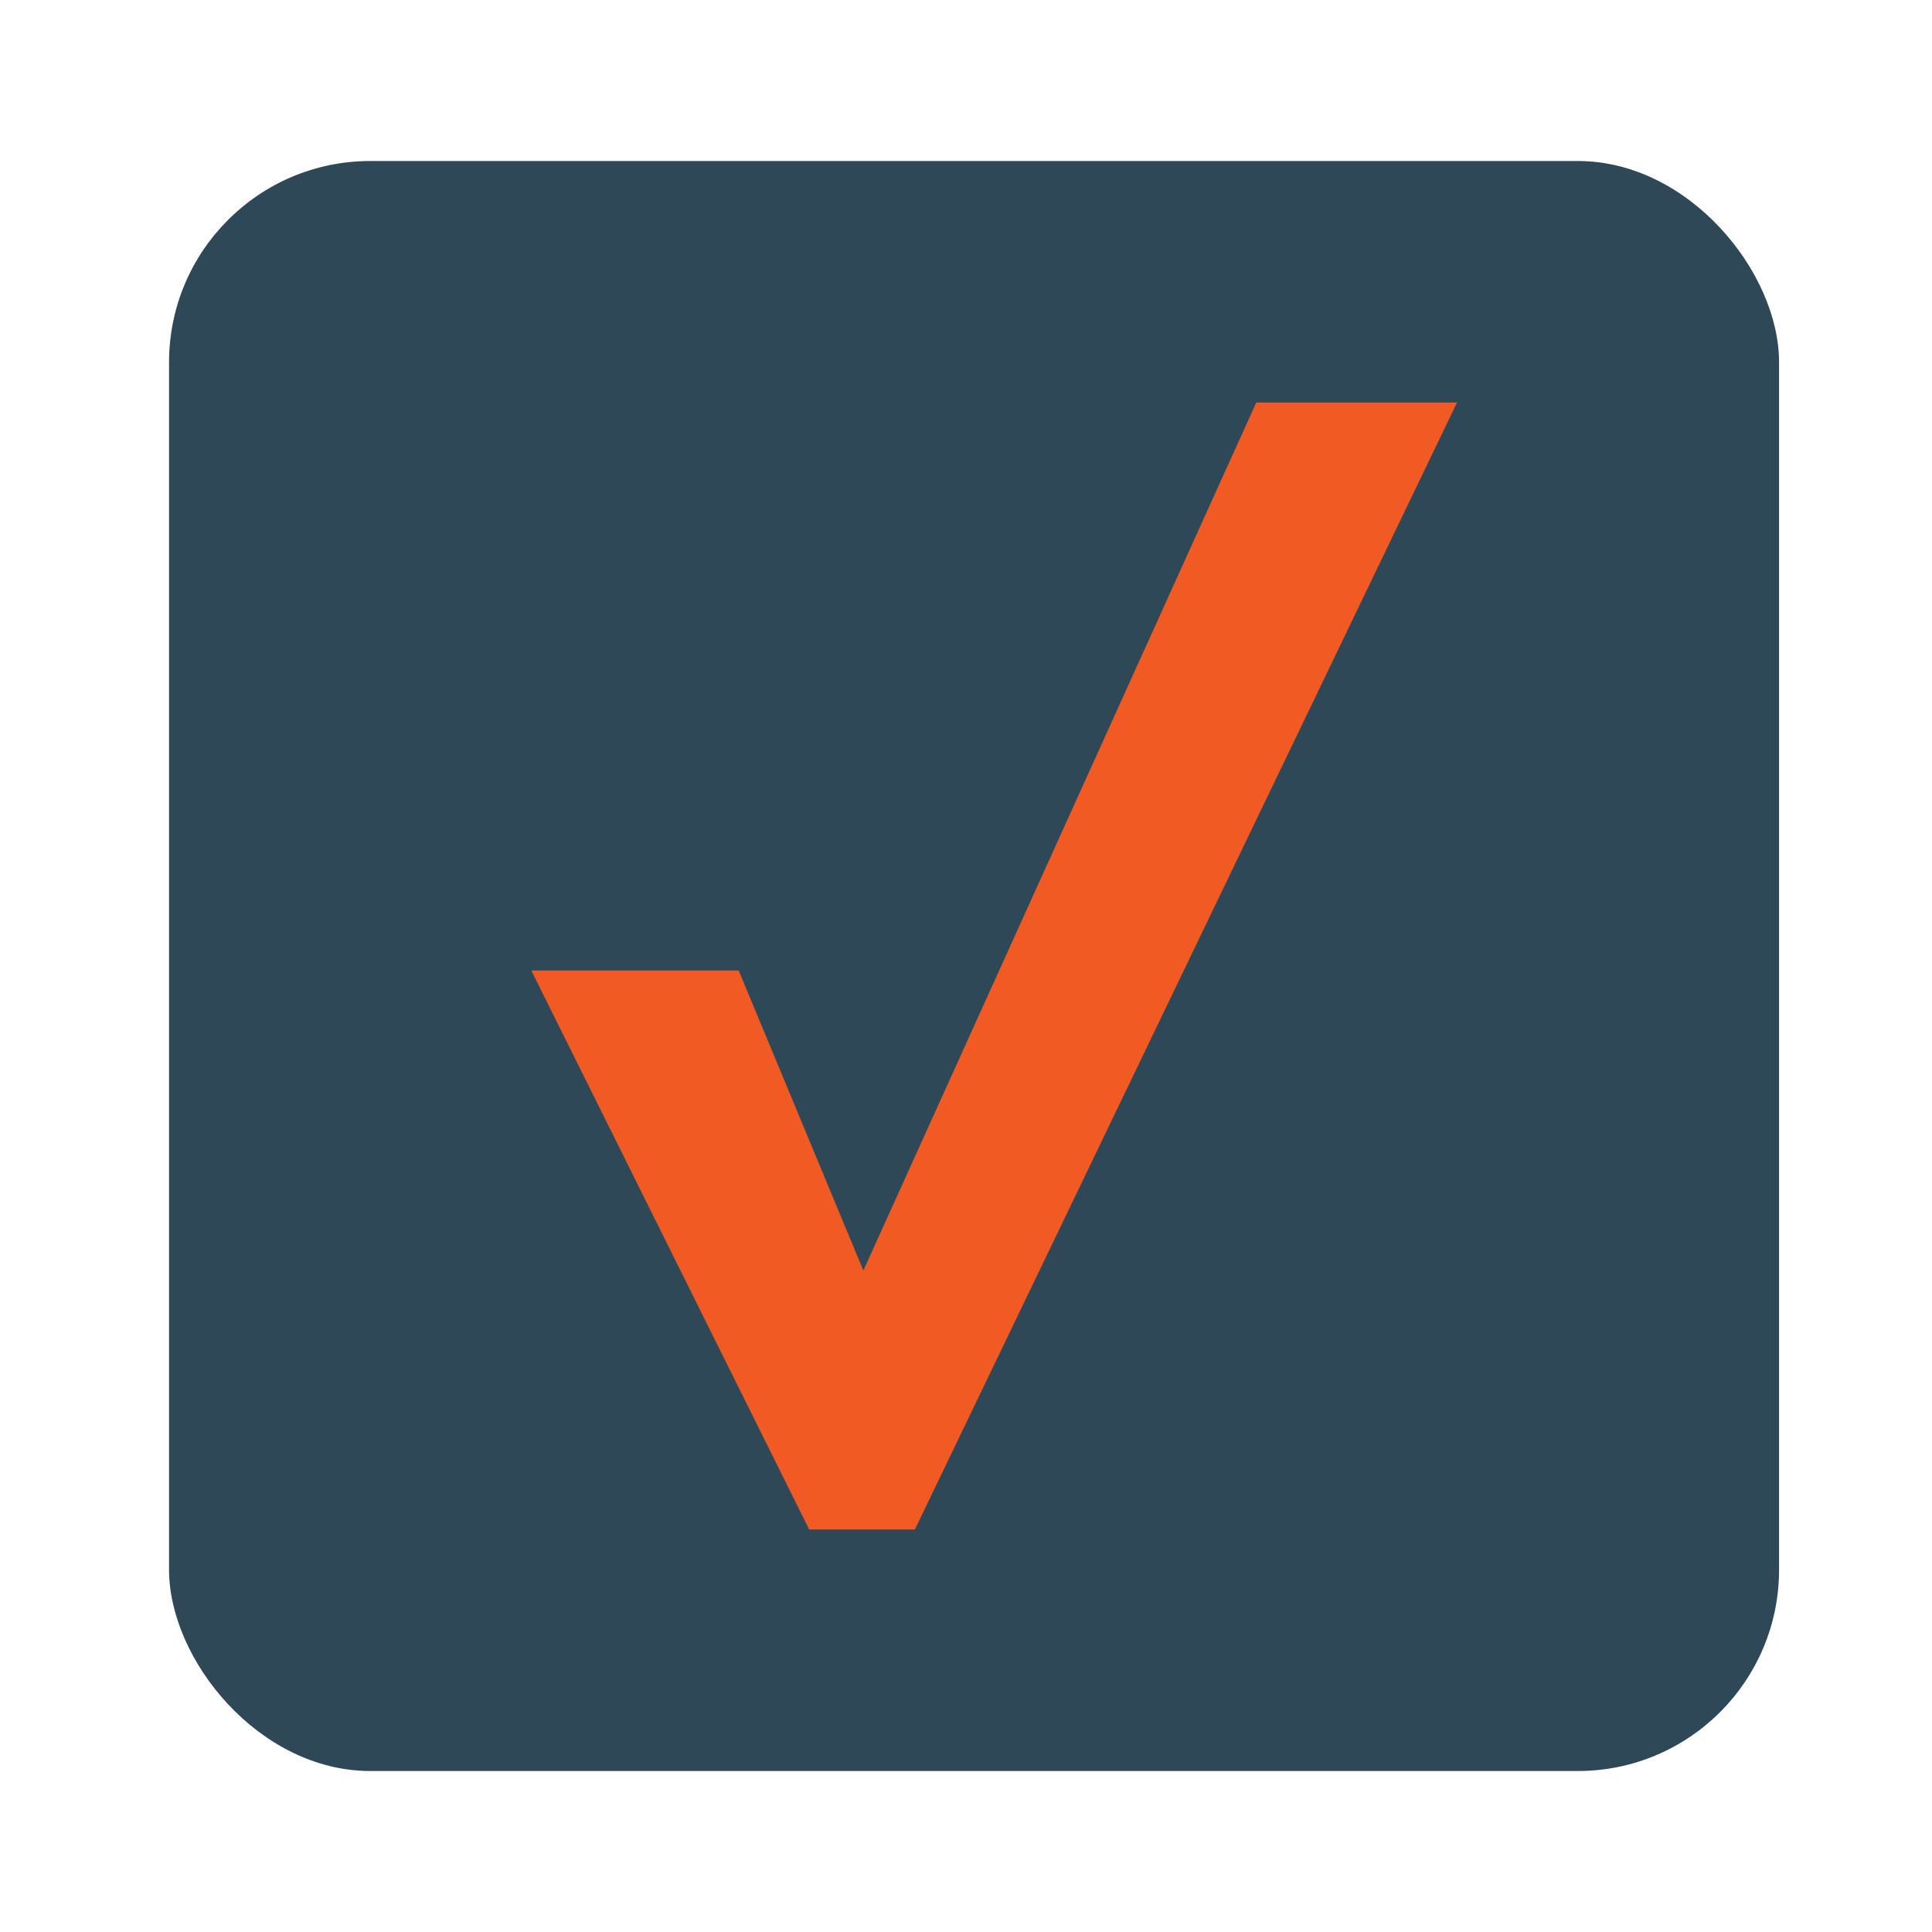
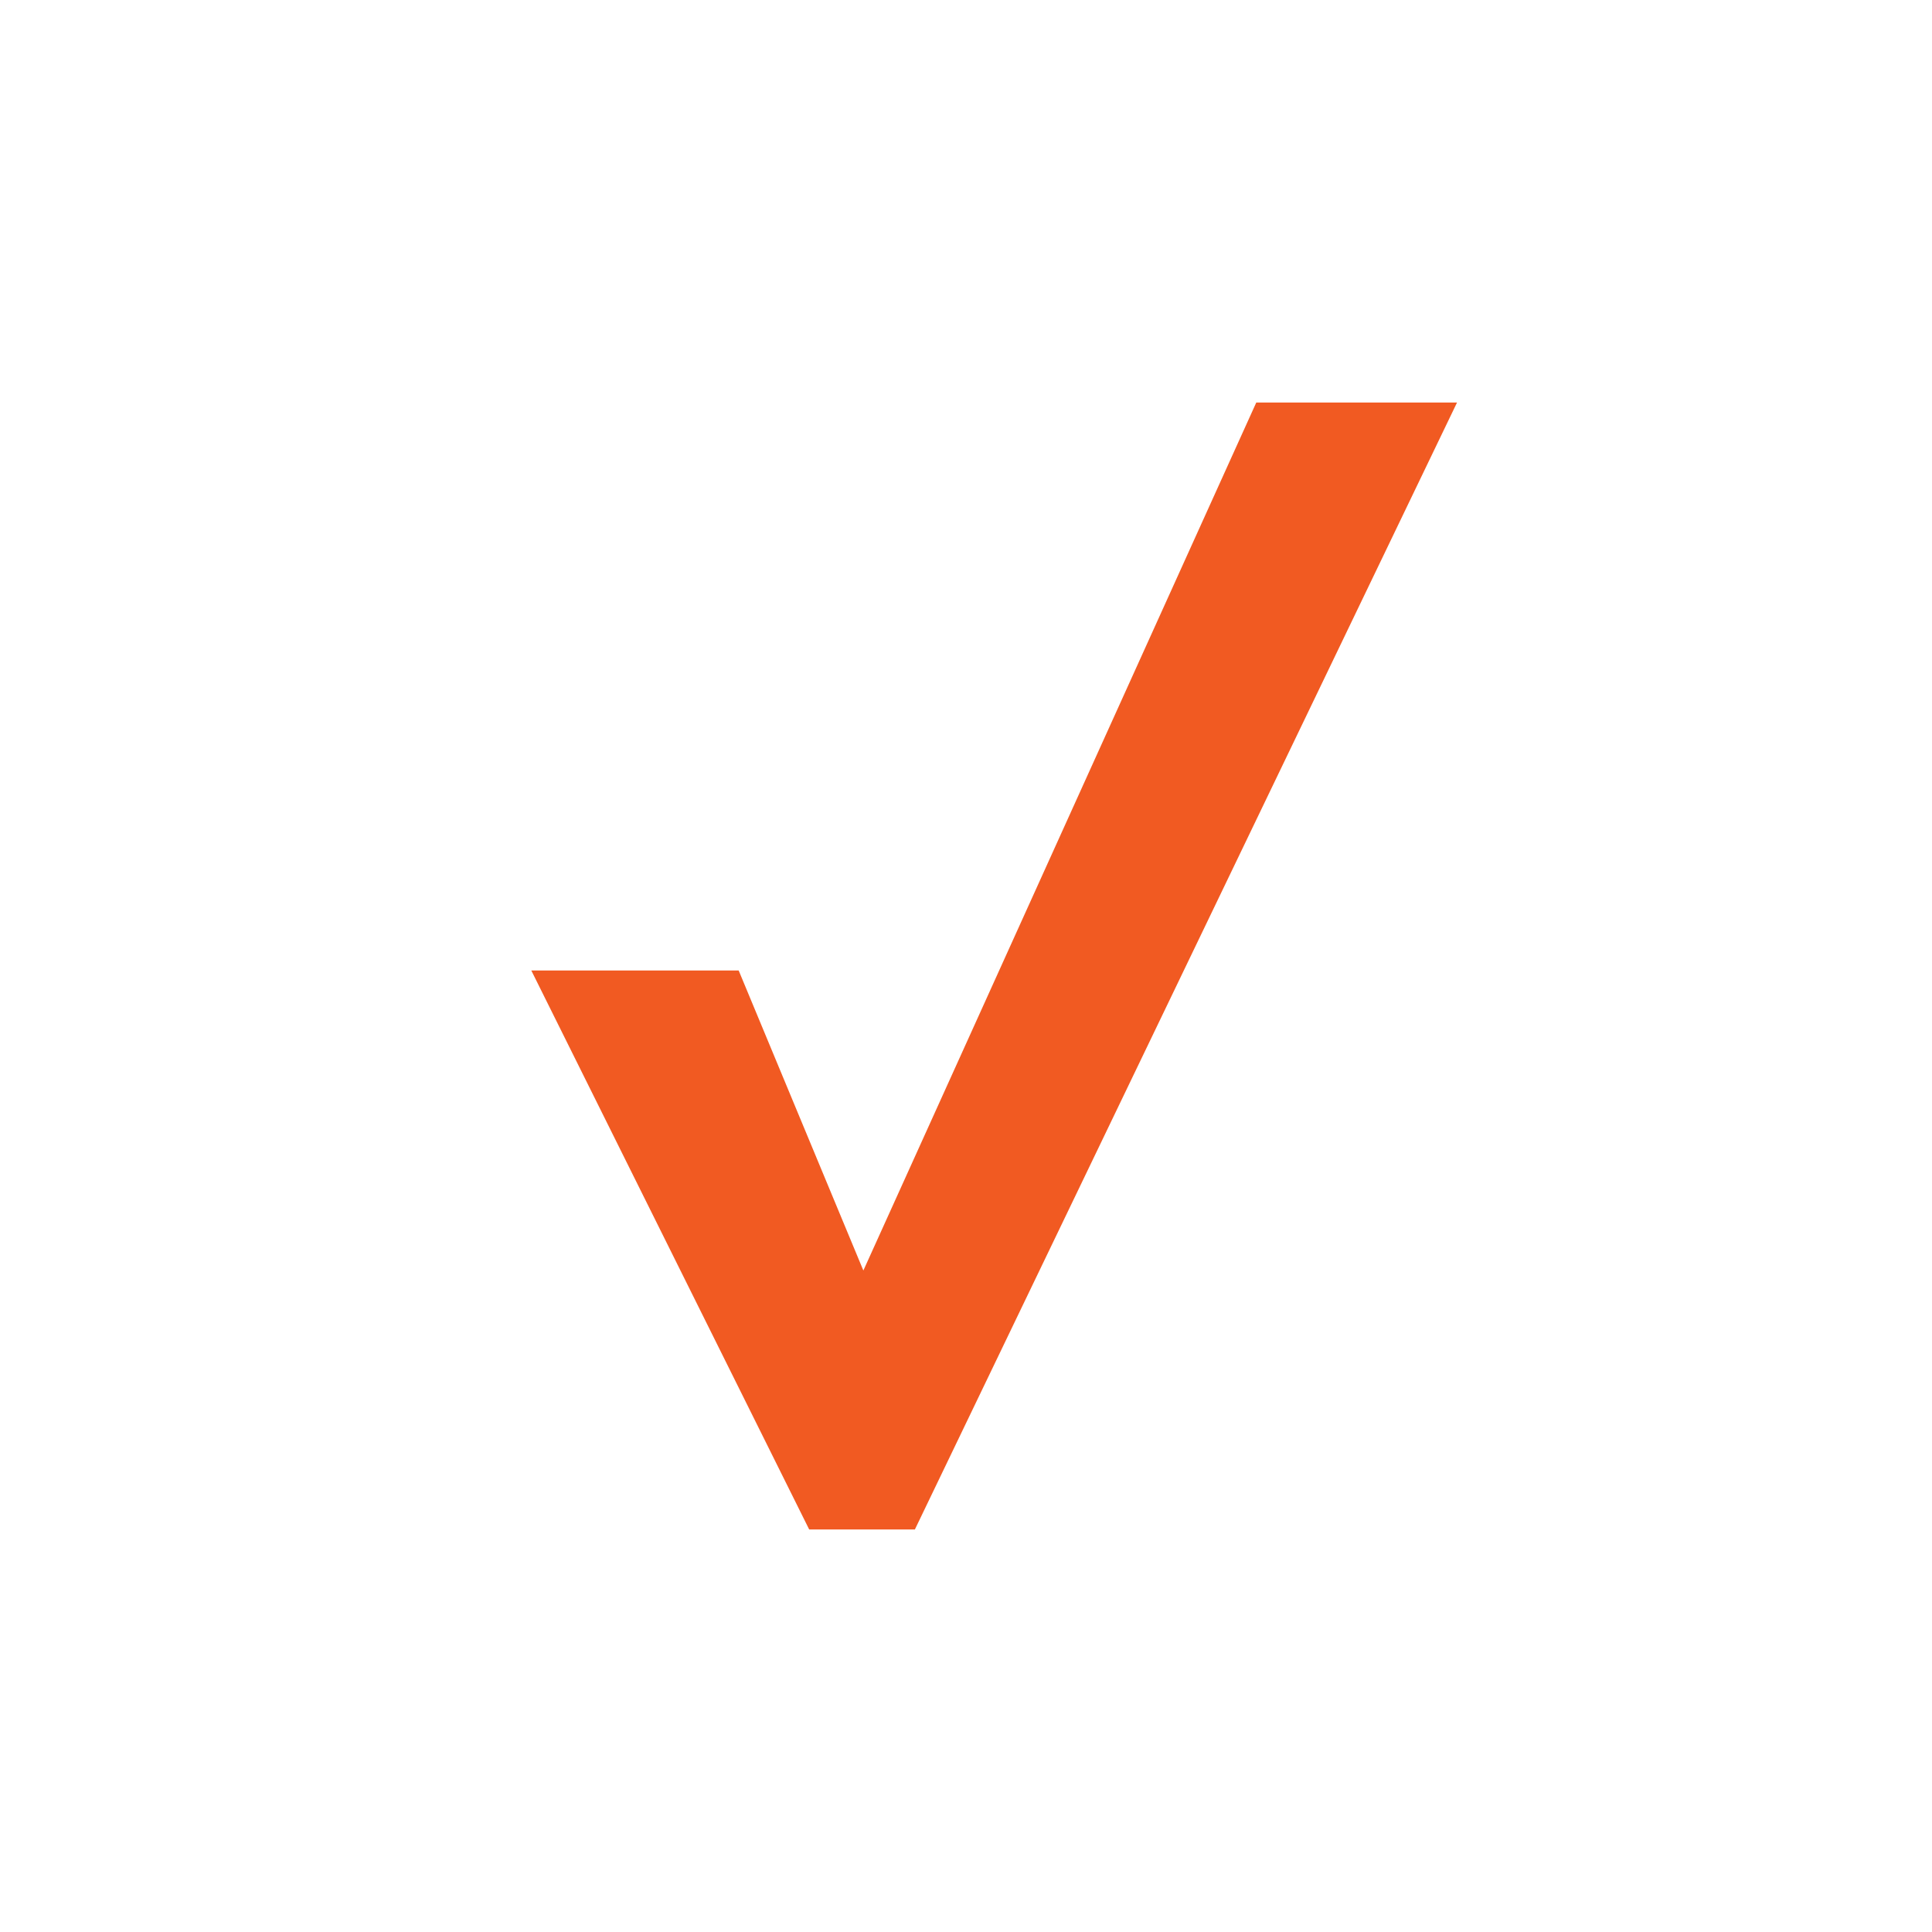
<svg xmlns="http://www.w3.org/2000/svg" width="80" height="80" viewBox="0 0 80 80" fill="none">
-   <rect x="7" y="6.667" width="66.667" height="66.667" rx="8.333" fill="#2F4858" />
  <path d="M52.02 16.667H60.333L37.883 63.333H33.507L22 40.186H30.587L35.75 52.609L52.02 16.667Z" fill="#F15A22" />
</svg>